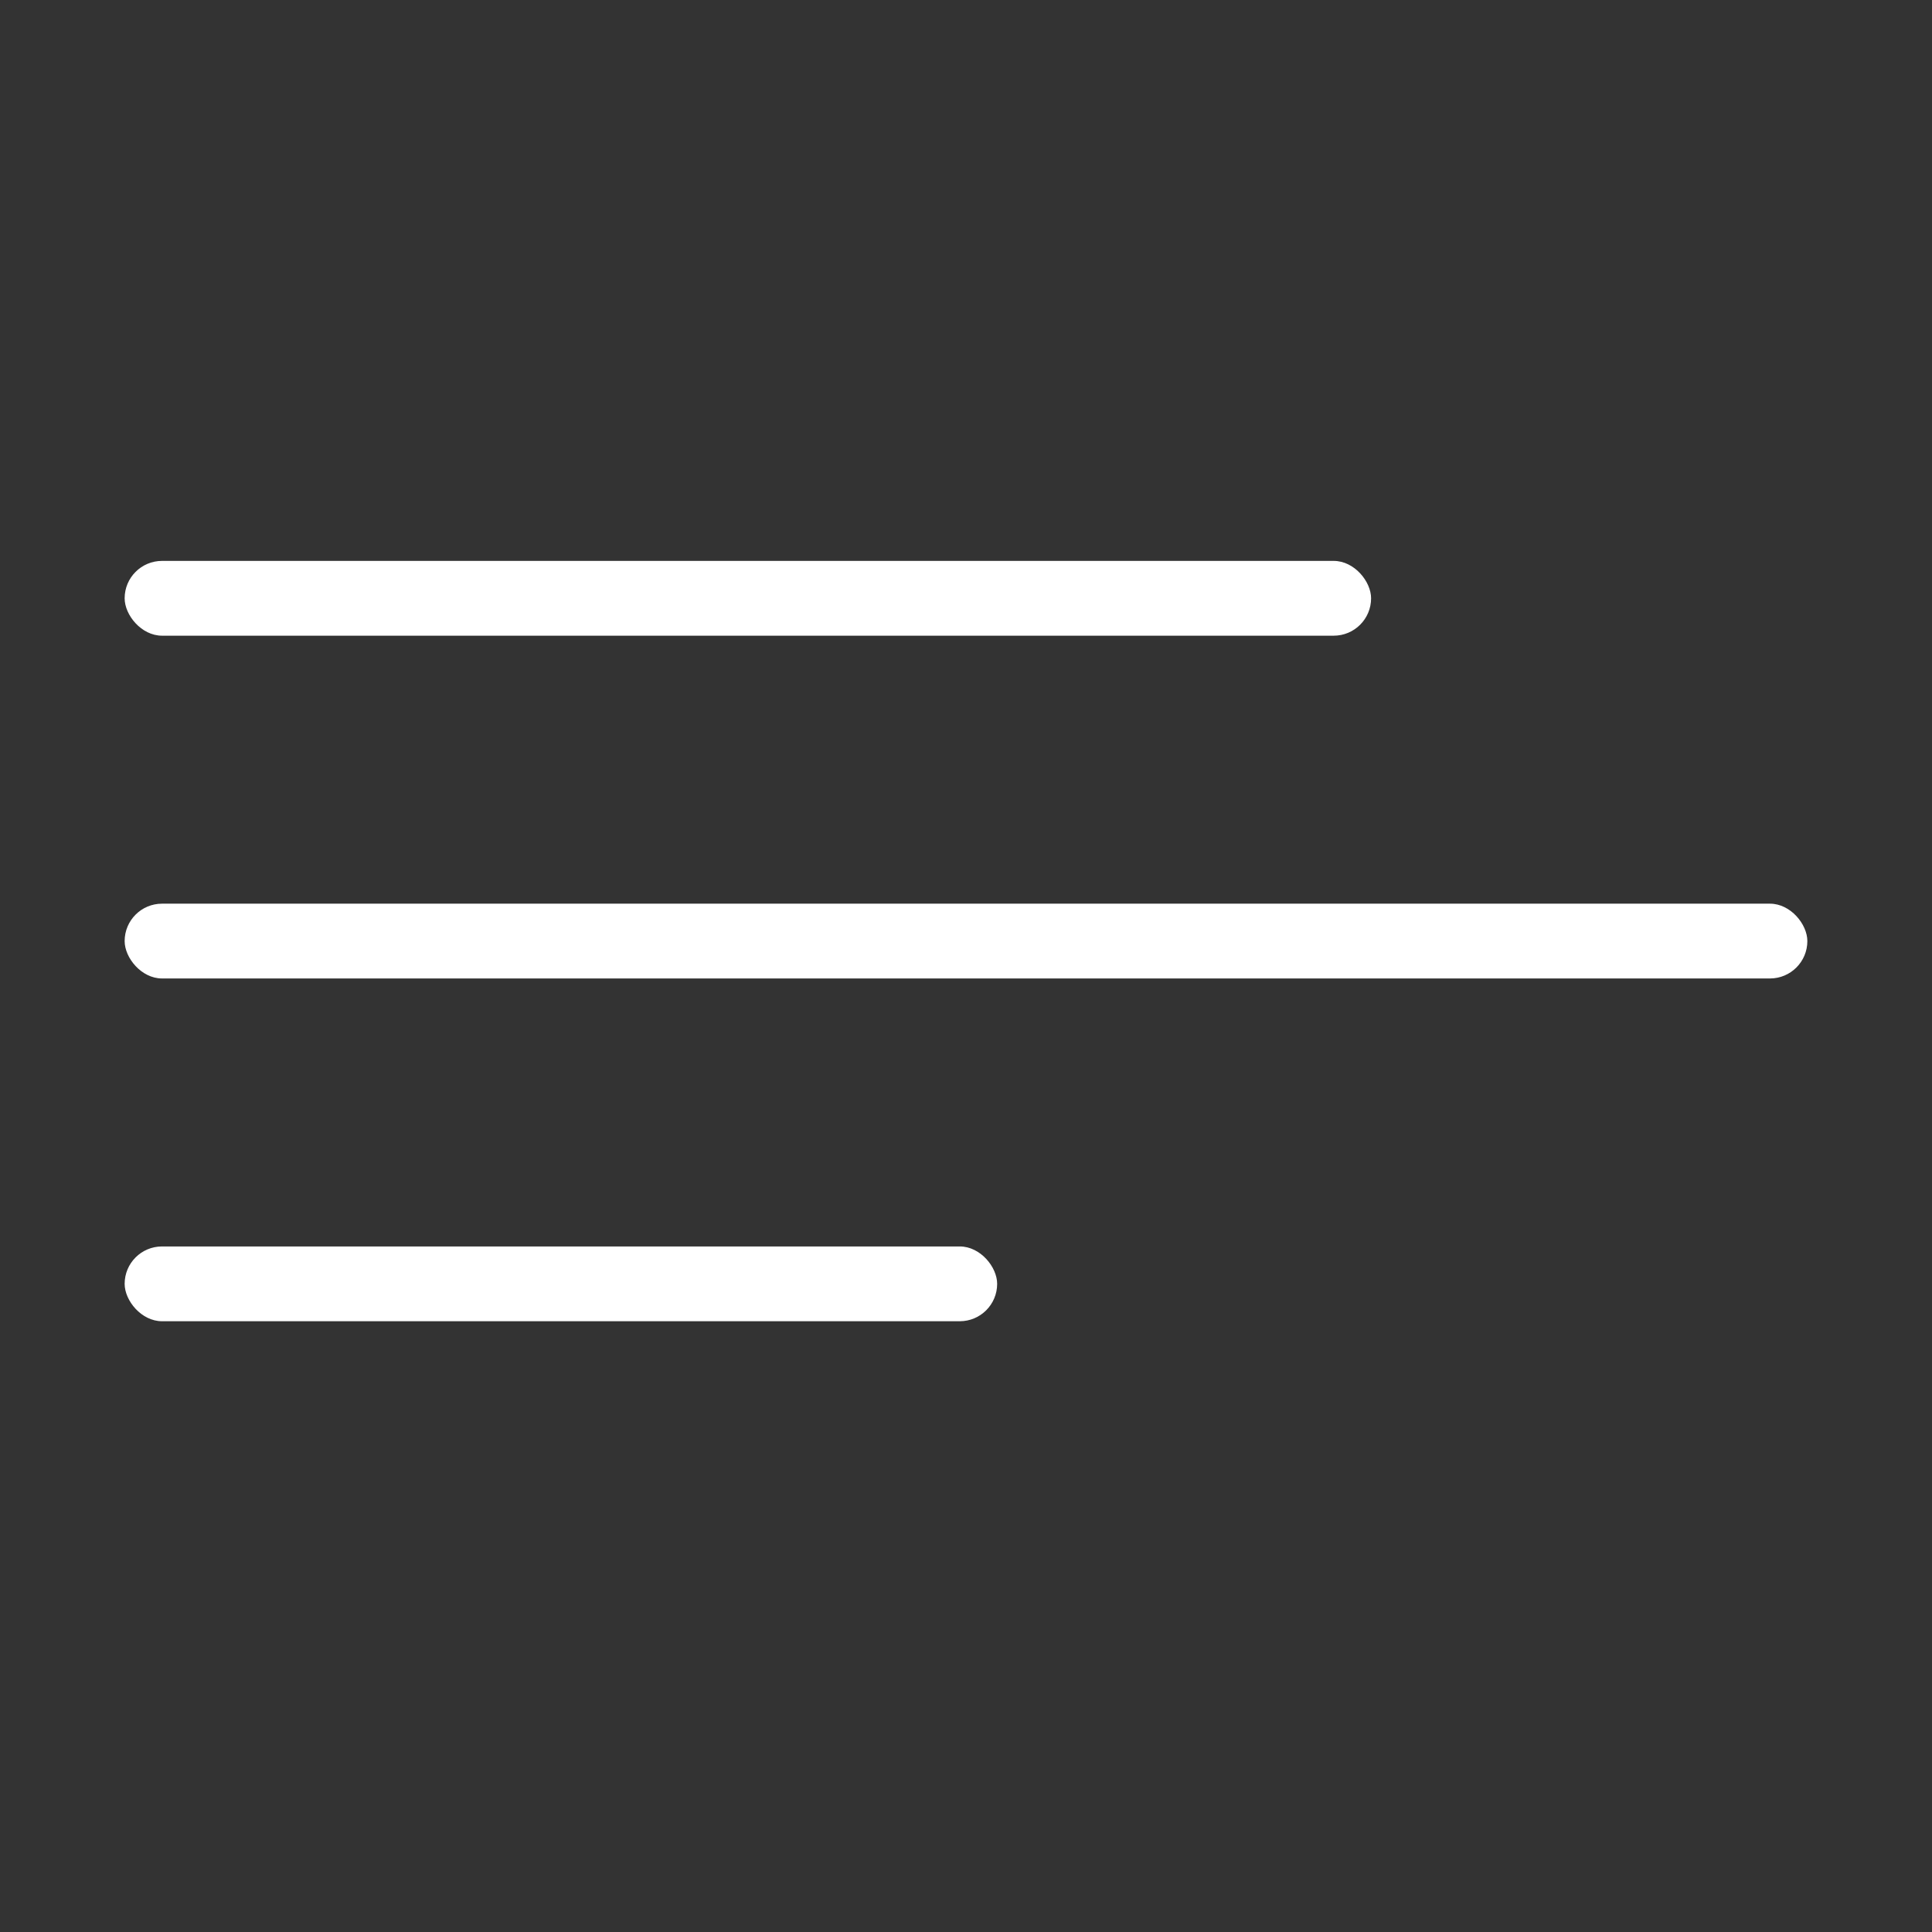
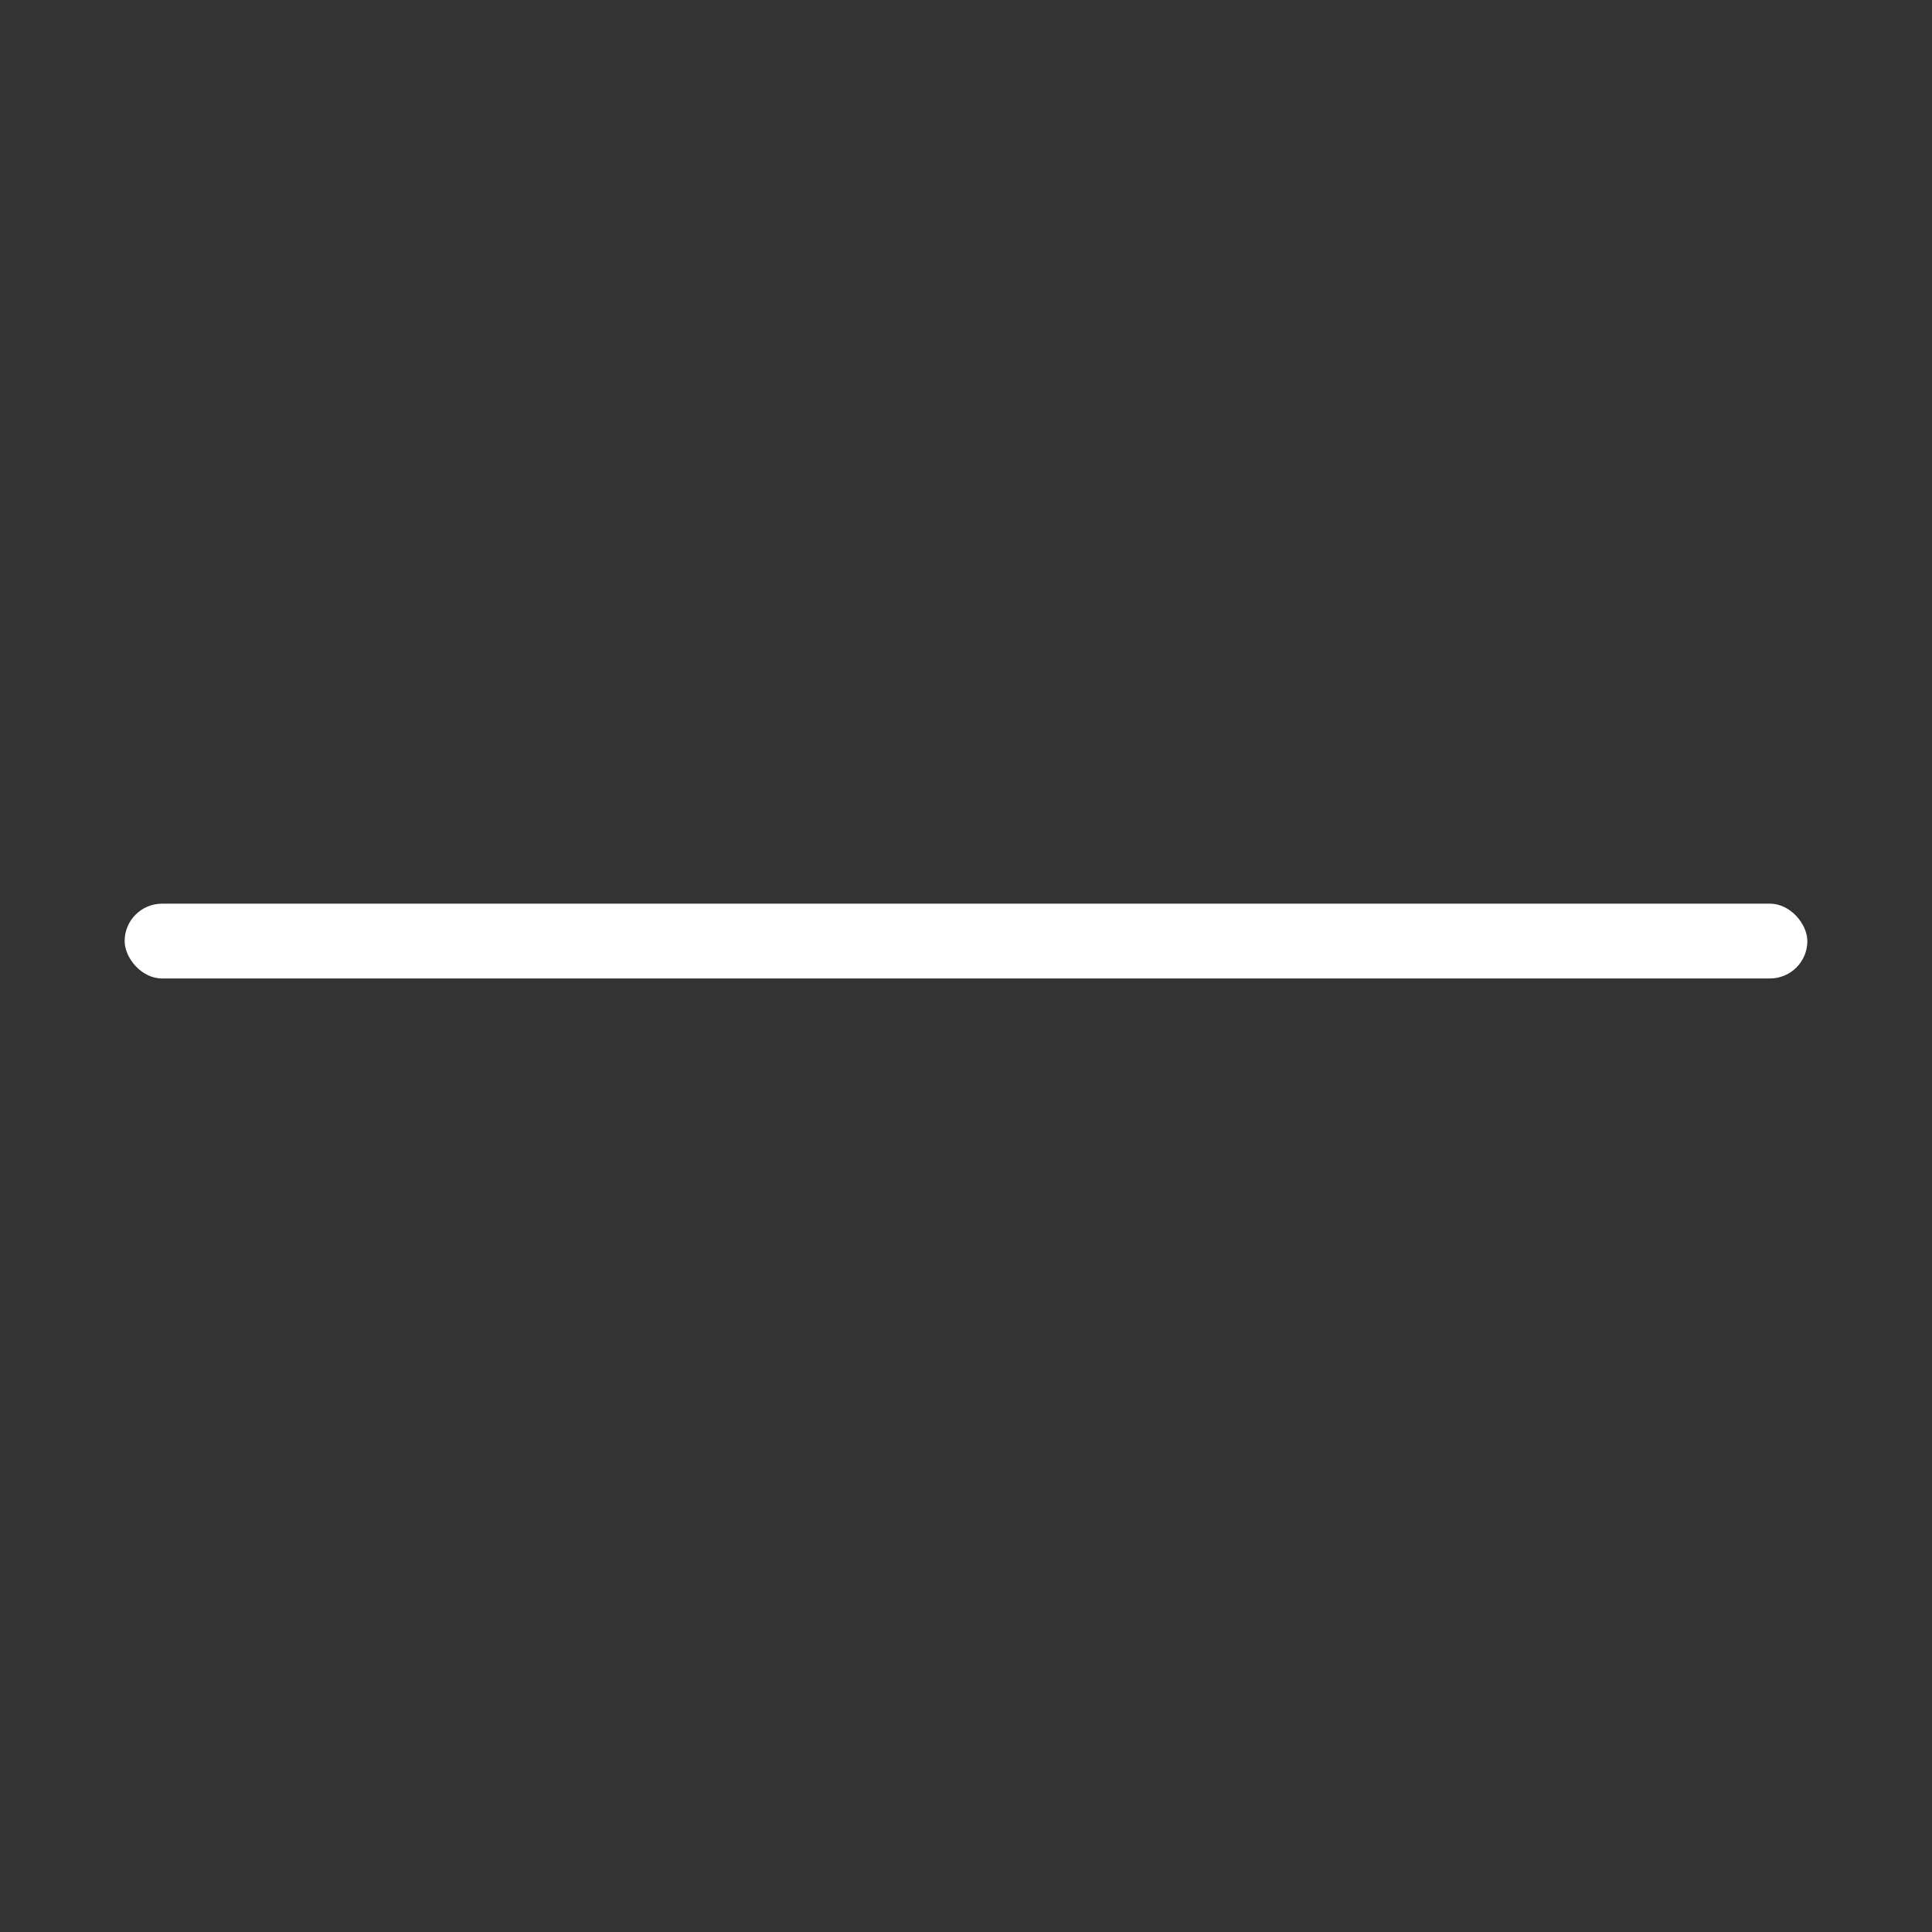
<svg xmlns="http://www.w3.org/2000/svg" width="31" height="31" viewBox="0 0 31 31" fill="none">
  <rect x="0" y="0" width="31" height="31" fill="#333333" stroke="none" />
-   <rect x="2" y="20" width="14" height="1.2" rx="0.6" fill="white" />
  <rect x="2" y="14.5" width="27" height="1.2" rx="0.6" fill="white" />
-   <rect x="2" y="9" width="20" height="1.2" rx="0.6" fill="white" />
</svg>